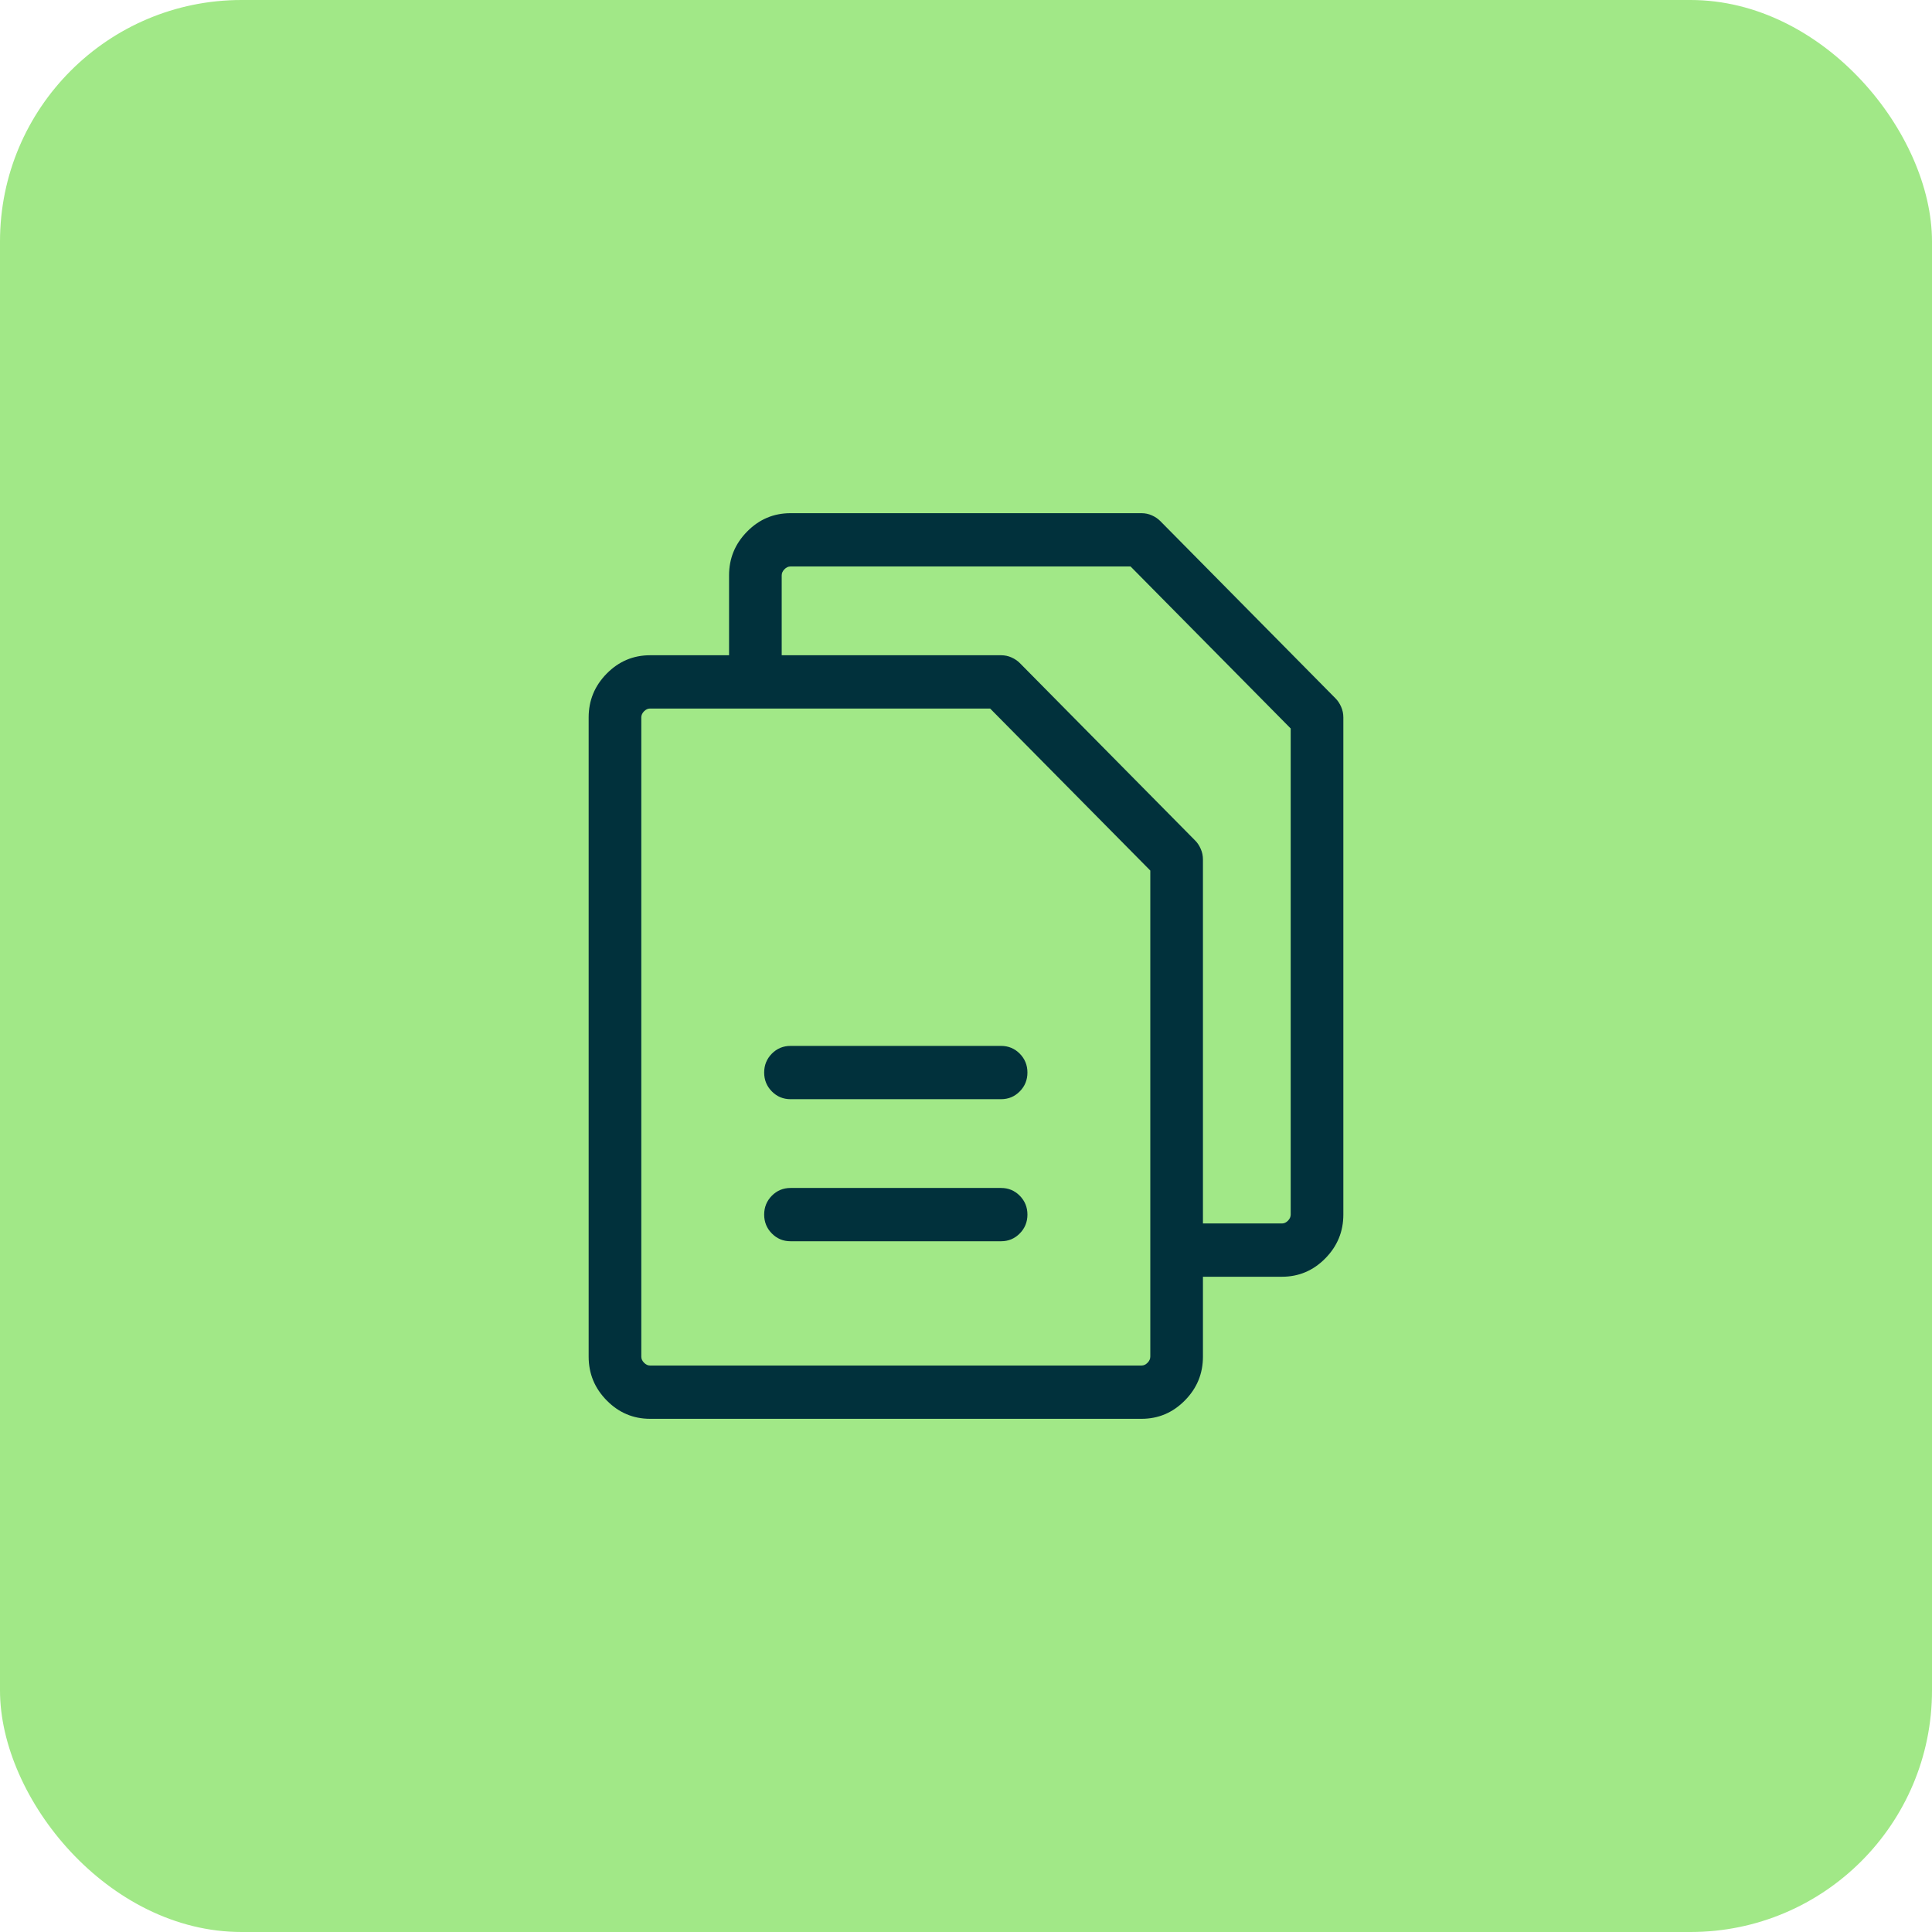
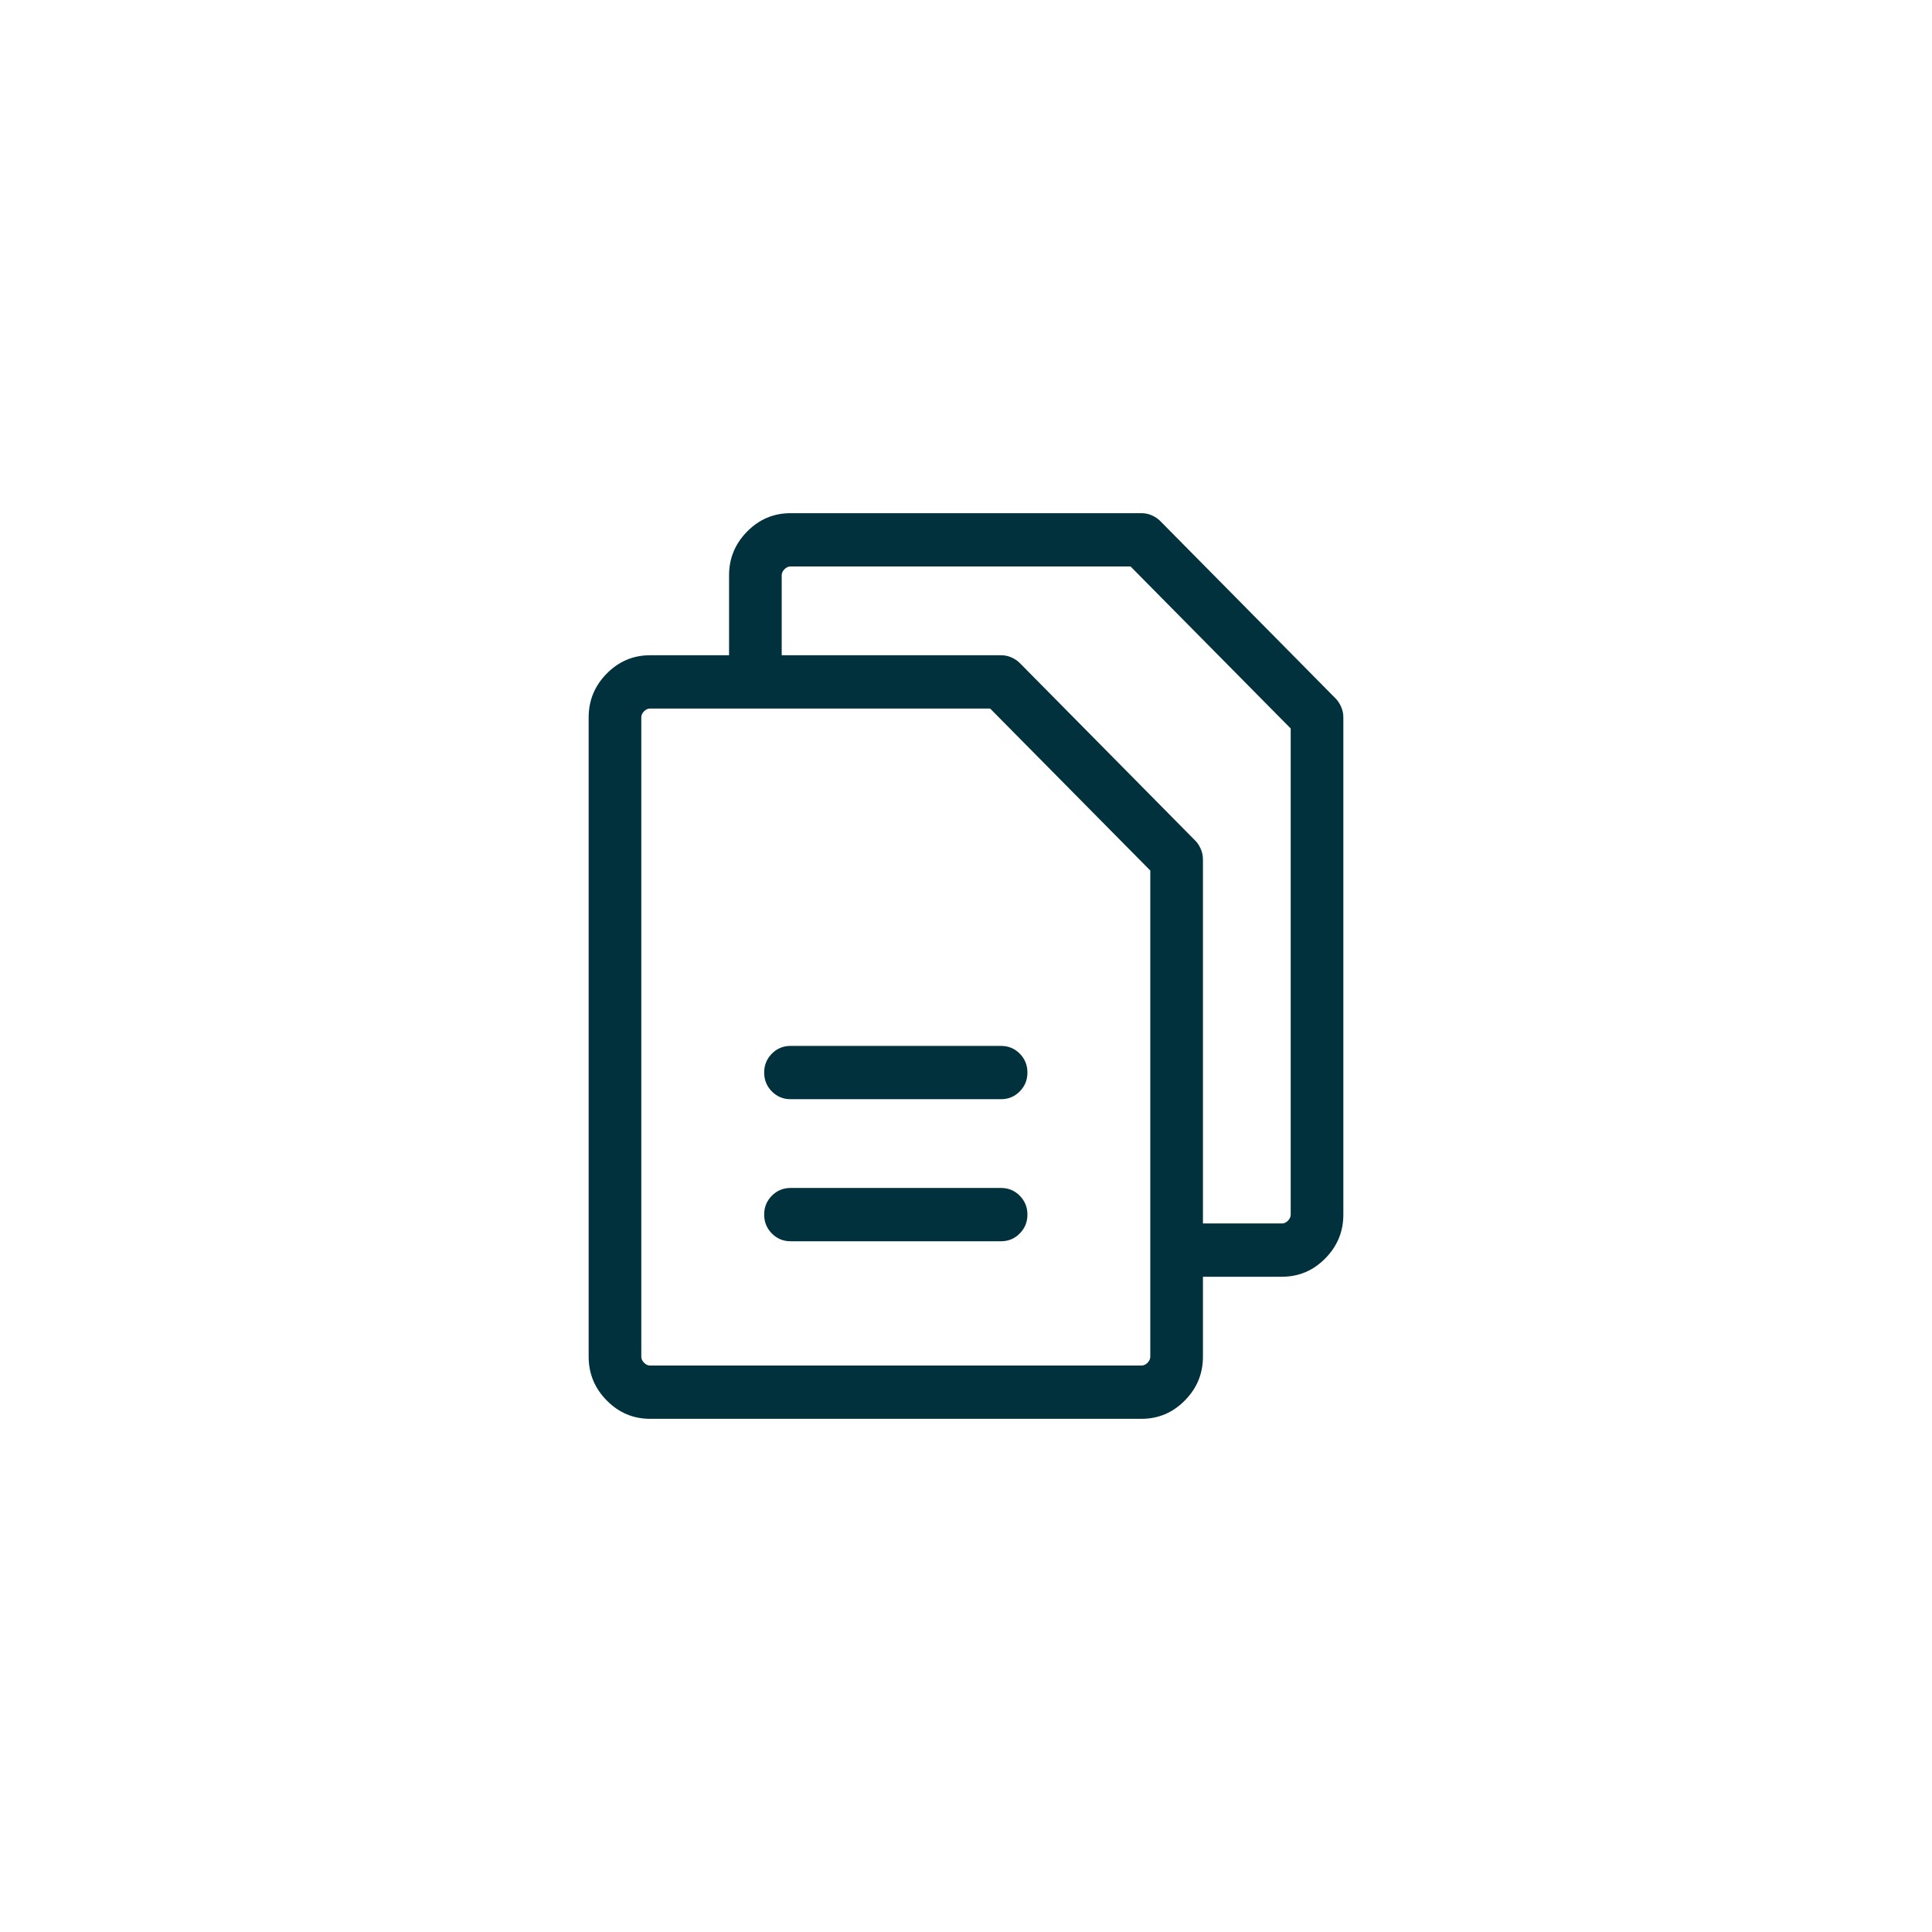
<svg xmlns="http://www.w3.org/2000/svg" width="64" height="64" viewBox="0 0 64 64" fill="none">
-   <rect width="64" height="64" rx="8" fill="#A1E887" />
  <path d="M44.246 23.14L38.432 17.257C38.359 17.184 38.268 17.122 38.159 17.073C38.05 17.024 37.935 17 37.814 17H26.186C25.629 17 25.15 17.202 24.751 17.607C24.351 18.011 24.151 18.495 24.151 19.059V21.706H21.535C20.978 21.706 20.499 21.908 20.1 22.312C19.7 22.717 19.5 23.201 19.5 23.765V44.941C19.5 45.505 19.7 45.989 20.1 46.393C20.499 46.798 20.978 47 21.535 47H37.814C38.371 47 38.85 46.798 39.249 46.393C39.649 45.989 39.849 45.505 39.849 44.941V42.294H42.465C43.022 42.294 43.501 42.092 43.9 41.688C44.3 41.283 44.5 40.799 44.5 40.235V23.765C44.5 23.642 44.476 23.526 44.427 23.415C44.379 23.305 44.318 23.213 44.246 23.14ZM38.105 44.941C38.105 45.015 38.074 45.082 38.014 45.143C37.953 45.205 37.887 45.235 37.814 45.235H21.535C21.462 45.235 21.396 45.205 21.335 45.143C21.274 45.082 21.244 45.015 21.244 44.941V23.765C21.244 23.691 21.274 23.624 21.335 23.562C21.396 23.501 21.462 23.471 21.535 23.471H32.799L38.105 28.838V44.941ZM42.756 40.235C42.756 40.309 42.725 40.376 42.665 40.438C42.604 40.499 42.538 40.529 42.465 40.529H39.849V28.471C39.849 28.348 39.825 28.232 39.776 28.121C39.728 28.011 39.667 27.919 39.594 27.846L33.781 21.963C33.708 21.89 33.617 21.828 33.508 21.779C33.399 21.73 33.284 21.706 33.163 21.706H25.895V19.059C25.895 18.985 25.926 18.918 25.986 18.857C26.047 18.795 26.113 18.765 26.186 18.765H37.451L42.756 24.132V40.235ZM34.035 35.529C34.035 35.775 33.95 35.983 33.781 36.154C33.611 36.326 33.405 36.412 33.163 36.412H26.186C25.944 36.412 25.738 36.326 25.568 36.154C25.399 35.983 25.314 35.775 25.314 35.529C25.314 35.284 25.399 35.076 25.568 34.904C25.738 34.733 25.944 34.647 26.186 34.647H33.163C33.405 34.647 33.611 34.733 33.781 34.904C33.95 35.076 34.035 35.284 34.035 35.529ZM34.035 40.235C34.035 40.48 33.95 40.689 33.781 40.86C33.611 41.032 33.405 41.118 33.163 41.118H26.186C25.944 41.118 25.738 41.032 25.568 40.86C25.399 40.689 25.314 40.48 25.314 40.235C25.314 39.99 25.399 39.782 25.568 39.61C25.738 39.439 25.944 39.353 26.186 39.353H33.163C33.405 39.353 33.611 39.439 33.781 39.61C33.95 39.782 34.035 39.99 34.035 40.235Z" fill="#01313C" />
</svg>